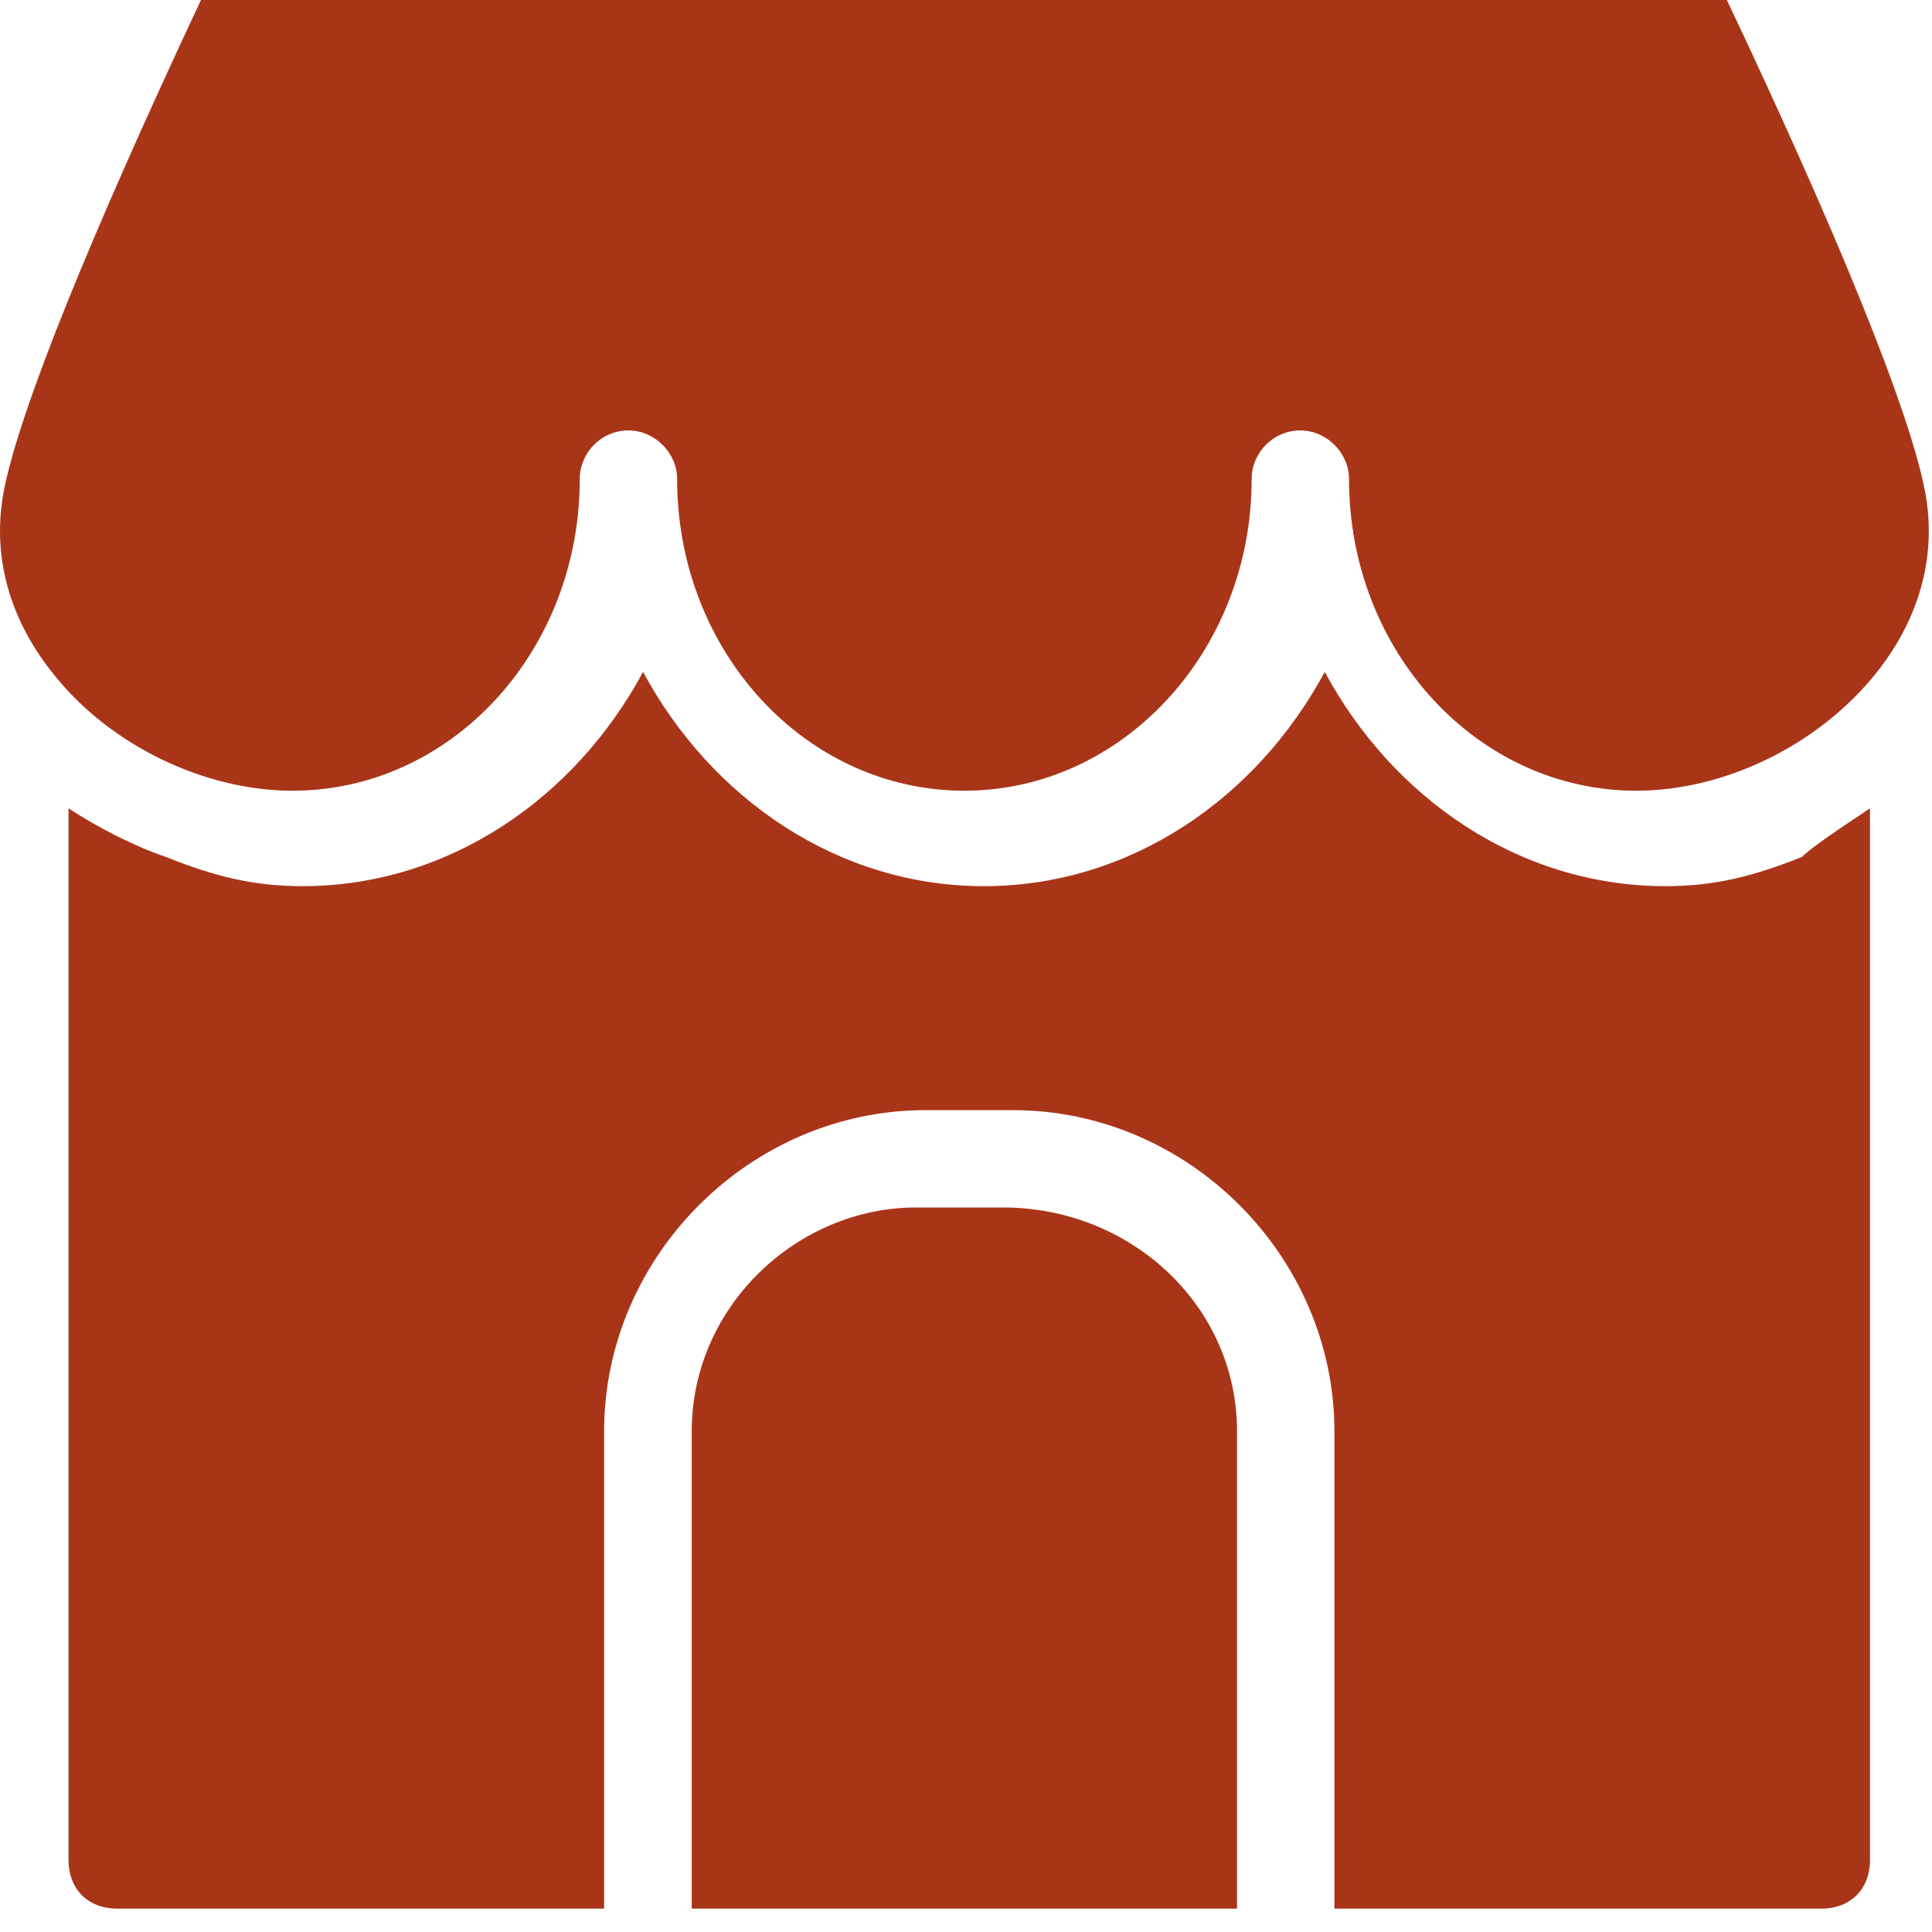
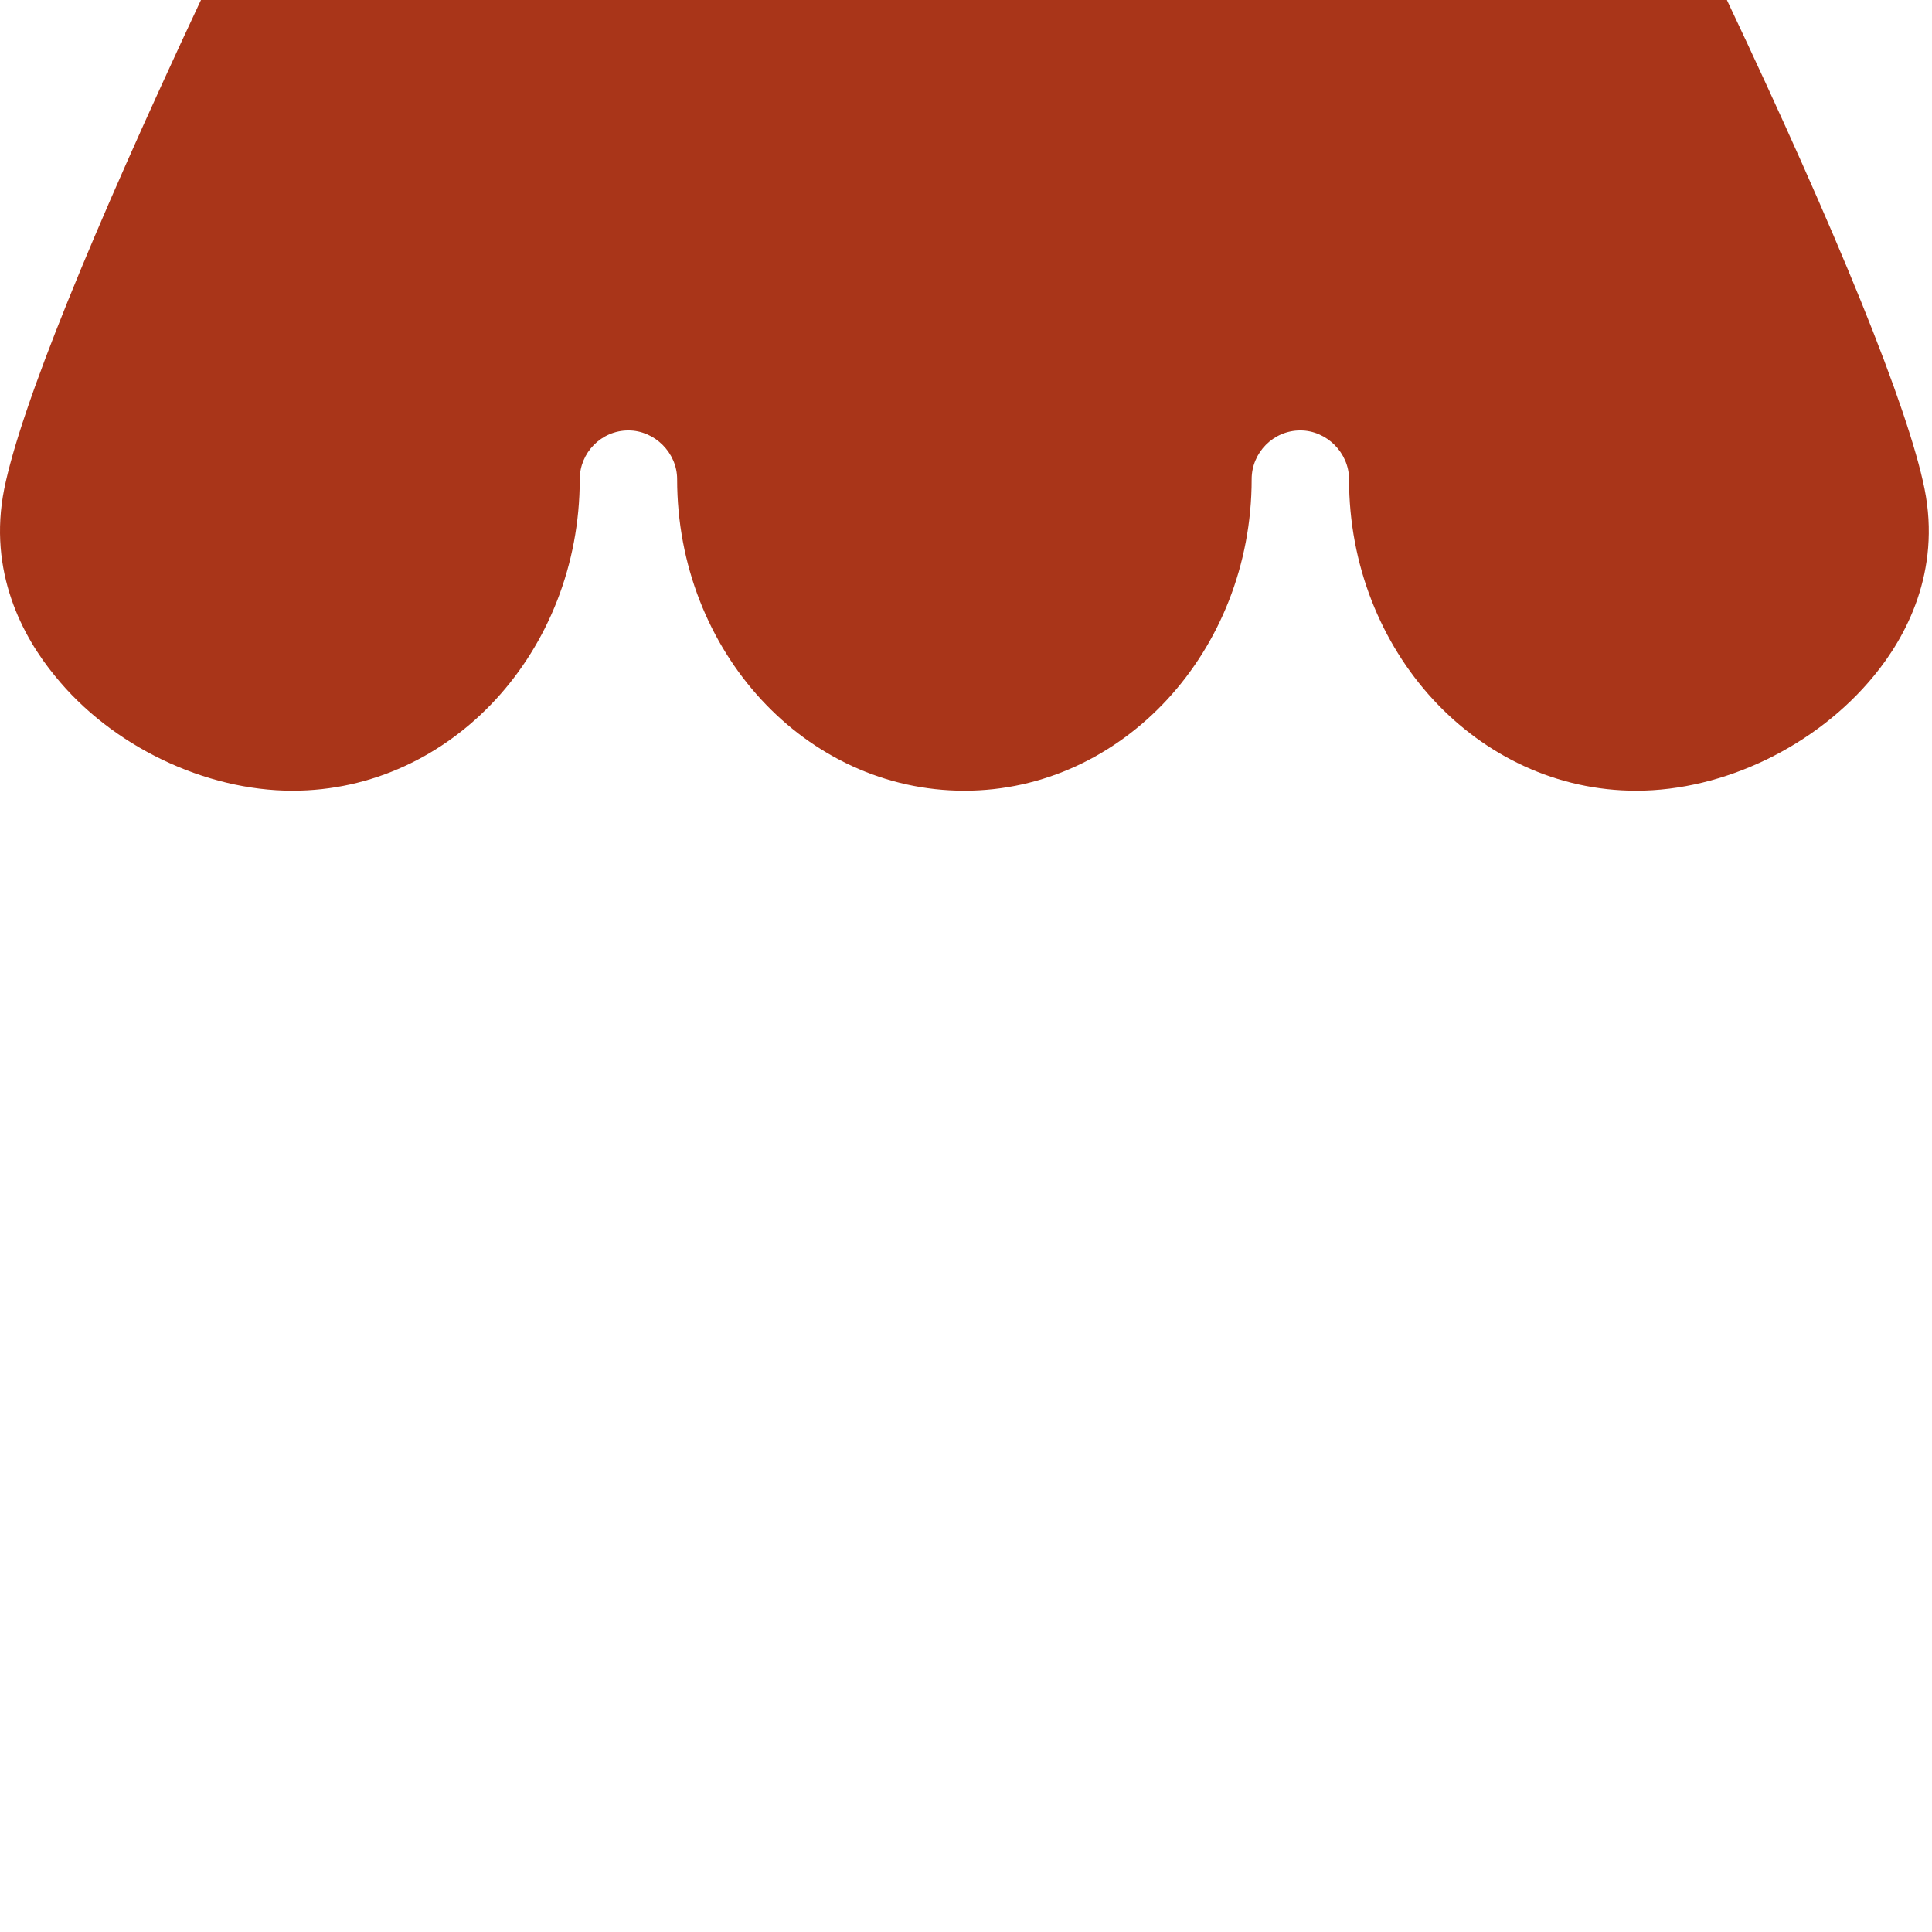
<svg xmlns="http://www.w3.org/2000/svg" fill="none" viewBox="0 0 62 62" height="62" width="62">
-   <path fill="#A93519" d="M39.698 45.938V61.249H22.198V45.938C22.198 41.875 25.636 38.75 29.386 38.75H32.198C36.261 38.75 39.698 41.875 39.698 45.938Z" />
-   <path fill="#A93519" d="M60.01 25.938V59.688C60.01 60.625 59.385 61.25 58.448 61.25H42.823V45.938C42.823 40.313 38.135 35.626 32.511 35.626H29.698C24.073 35.626 19.386 40.313 19.386 45.938V61.25H3.761C2.824 61.25 2.199 60.625 2.199 59.688V25.938C3.136 26.562 4.386 27.188 5.324 27.5C6.886 28.125 8.136 28.438 9.699 28.438C14.386 28.438 18.449 25.625 20.637 21.562C22.824 25.625 26.887 28.438 31.575 28.438C36.263 28.438 40.325 25.625 42.513 21.562C44.7 25.625 48.763 28.438 53.451 28.438C55.013 28.438 56.263 28.125 57.826 27.5C58.138 27.188 59.076 26.562 60.013 25.938H60.01Z" />
  <path fill="#A93519" d="M60.136 21.688C58.292 23.938 55.324 25.375 52.511 25.375C47.417 25.375 43.292 20.907 43.292 15.376C43.292 14.532 42.574 13.813 41.73 13.813C40.855 13.813 40.167 14.532 40.167 15.376C40.167 20.907 36.011 25.375 30.949 25.375C25.855 25.375 21.73 20.907 21.73 15.376C21.73 14.532 21.011 13.813 20.167 13.813C19.292 13.813 18.605 14.532 18.605 15.376C18.605 20.907 14.48 25.375 9.386 25.375C6.574 25.375 3.574 23.938 1.761 21.688C0.73 20.438 -0.395 18.344 0.136 15.688C0.667 13.063 2.917 7.532 6.449 0H55.418C58.98 7.531 61.23 13.062 61.761 15.688C62.293 18.344 61.168 20.438 60.136 21.688Z" />
</svg>